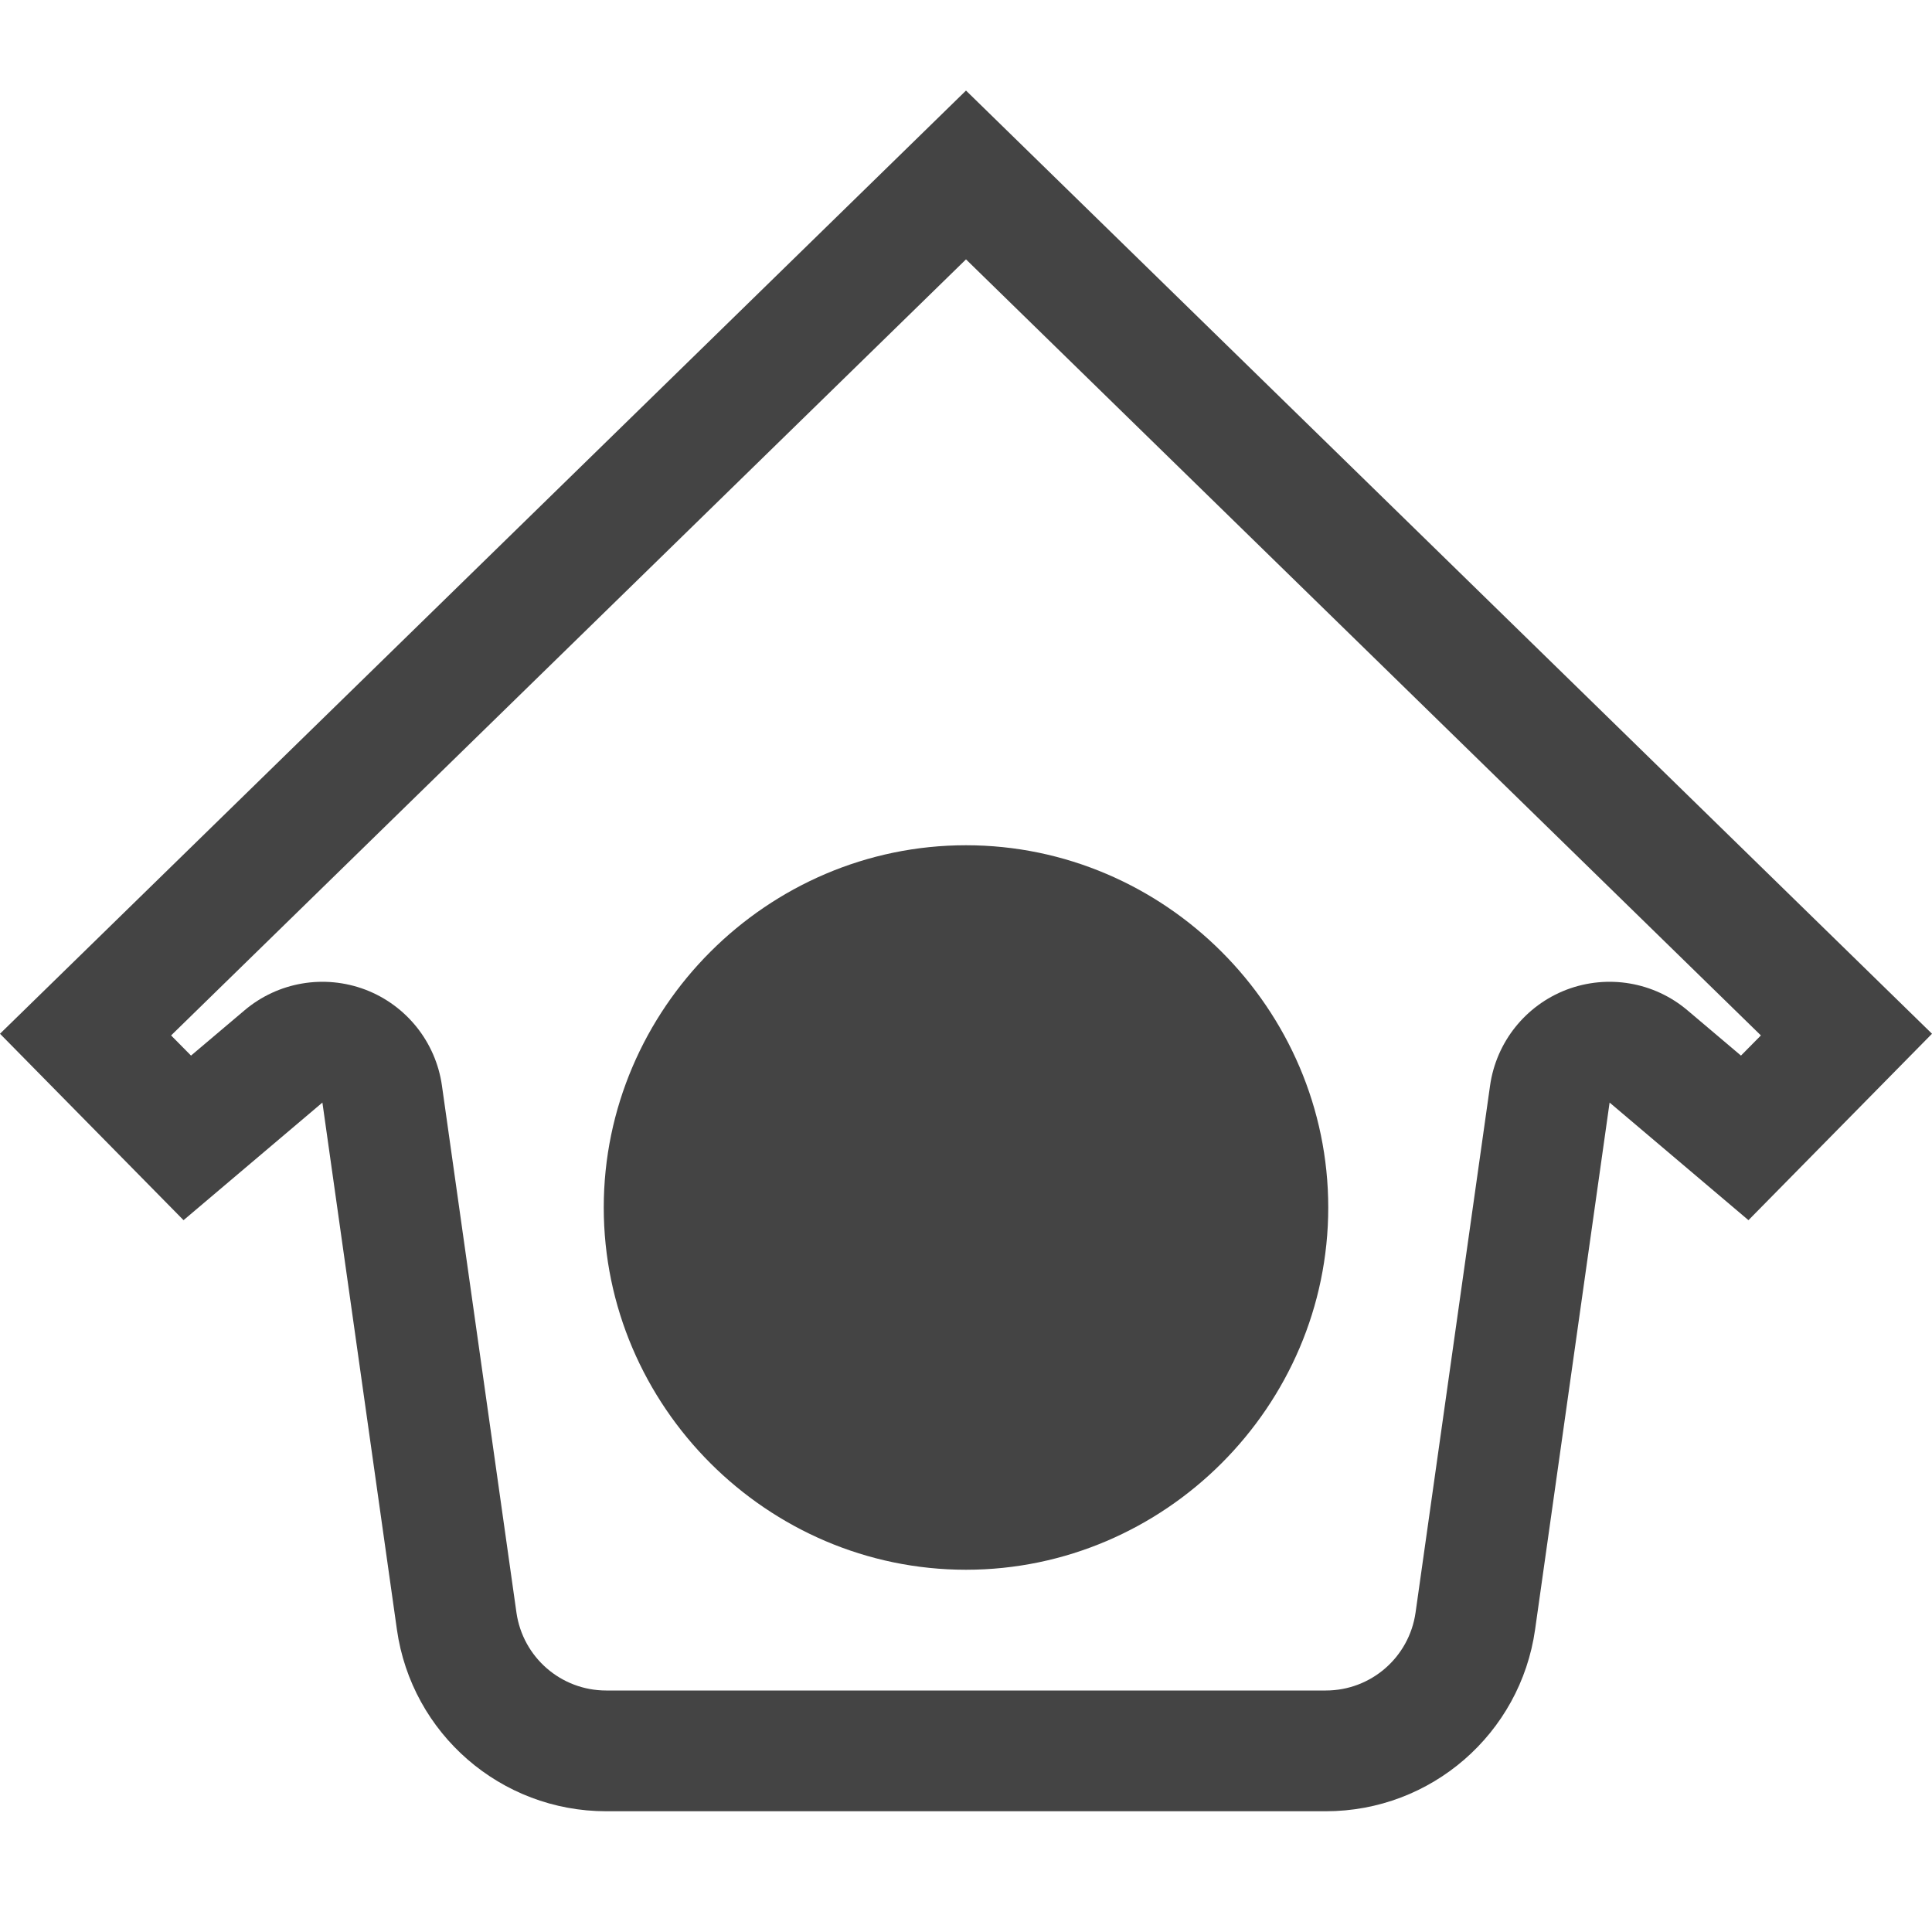
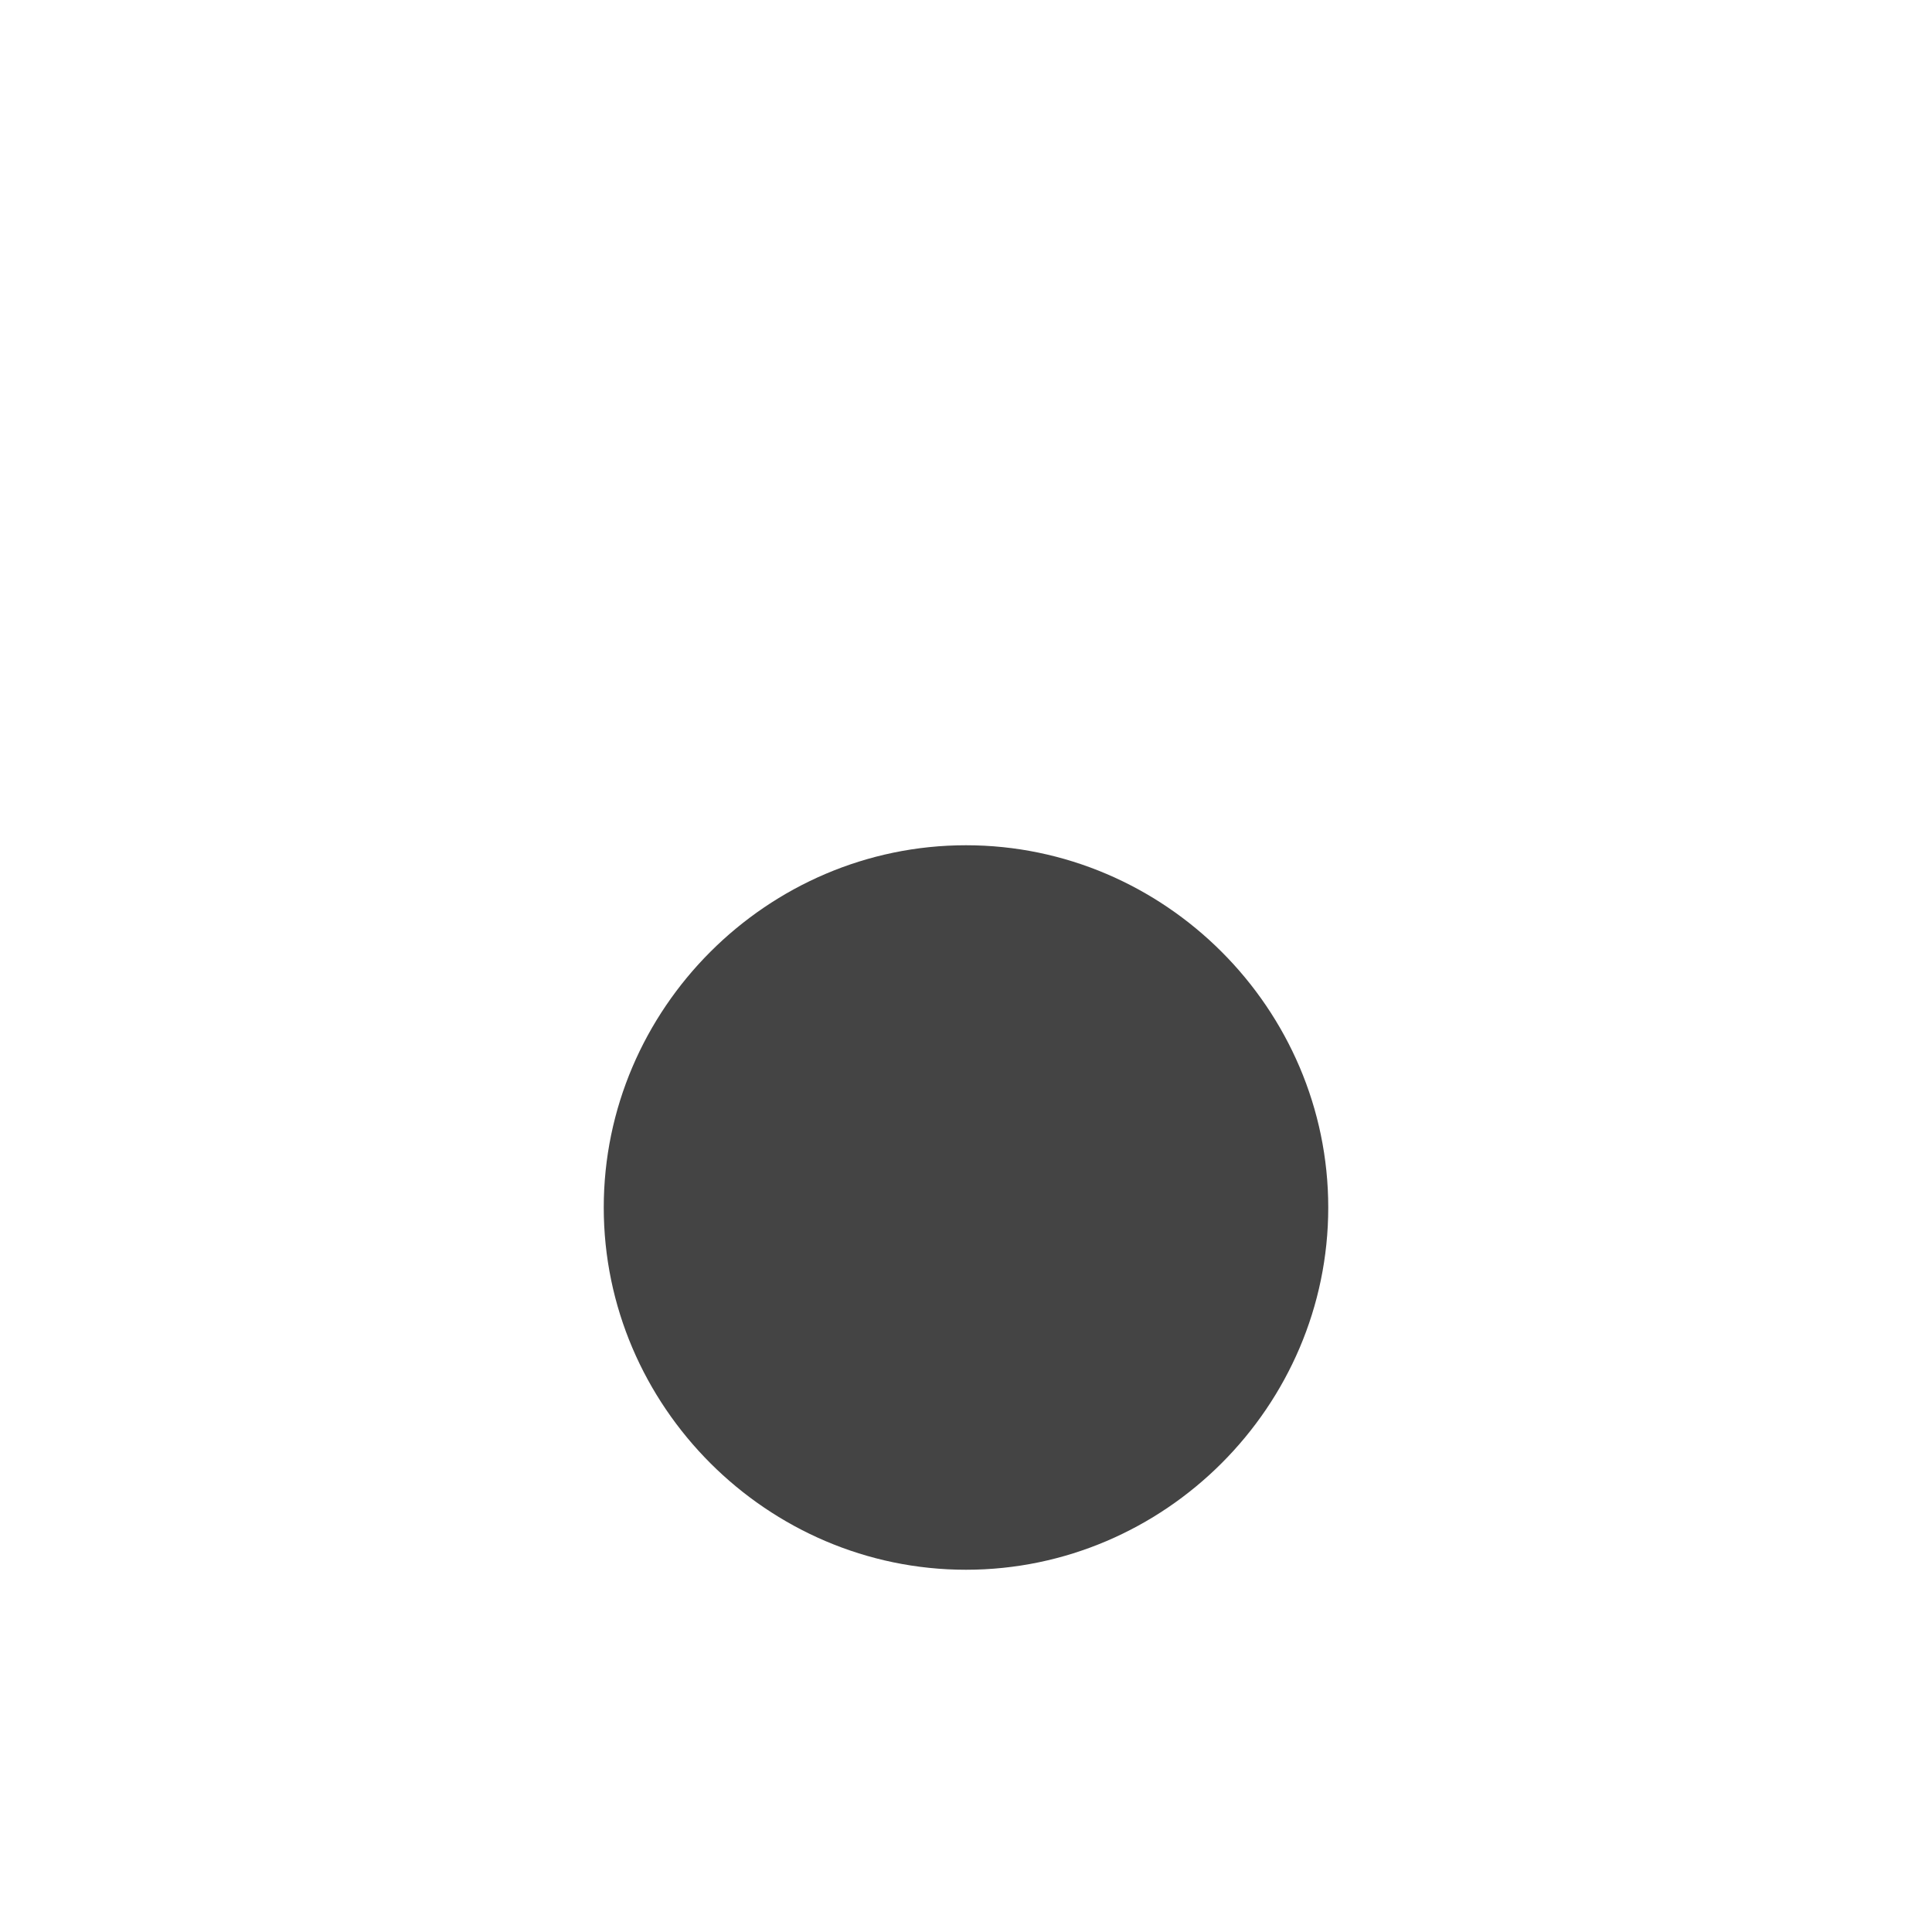
<svg xmlns="http://www.w3.org/2000/svg" style="clip-rule:evenodd;fill-rule:evenodd;stroke-linejoin:round;stroke-miterlimit:2" viewBox="0 0 16 16">
-   <path d="m8 0.75-8 7.811 1.52 1.544 1.15-0.974s0.371 2.625 0.617 4.364c0.122 0.863 0.861 1.505 1.733 1.505h5.96c0.872 0 1.611-0.642 1.733-1.505 0.246-1.739 0.617-4.364 0.617-4.364l1.15 0.974 1.52-1.544-8-7.811zm6.418 7.992 0.165-0.167-6.583-6.427-6.583 6.427 0.165 0.167 0.442-0.374c0.278-0.236 0.661-0.301 1.002-0.172 0.34 0.13 0.583 0.434 0.634 0.795 0 0 0.371 2.625 0.617 4.364 0.053 0.37 0.369 0.645 0.743 0.645h5.96c0.374 0 0.69-0.275 0.743-0.645 0.246-1.739 0.617-4.364 0.617-4.364 0.051-0.361 0.294-0.665 0.634-0.795 0.341-0.129 0.724-0.064 1.002 0.172l0.442 0.374z" fill="#444444" />
  <path d="m8 7c-1.646 0-3 1.354-3 3s1.354 3 3 3 3-1.354 3-3-1.354-3-3-3z" fill="#444444" />
</svg>